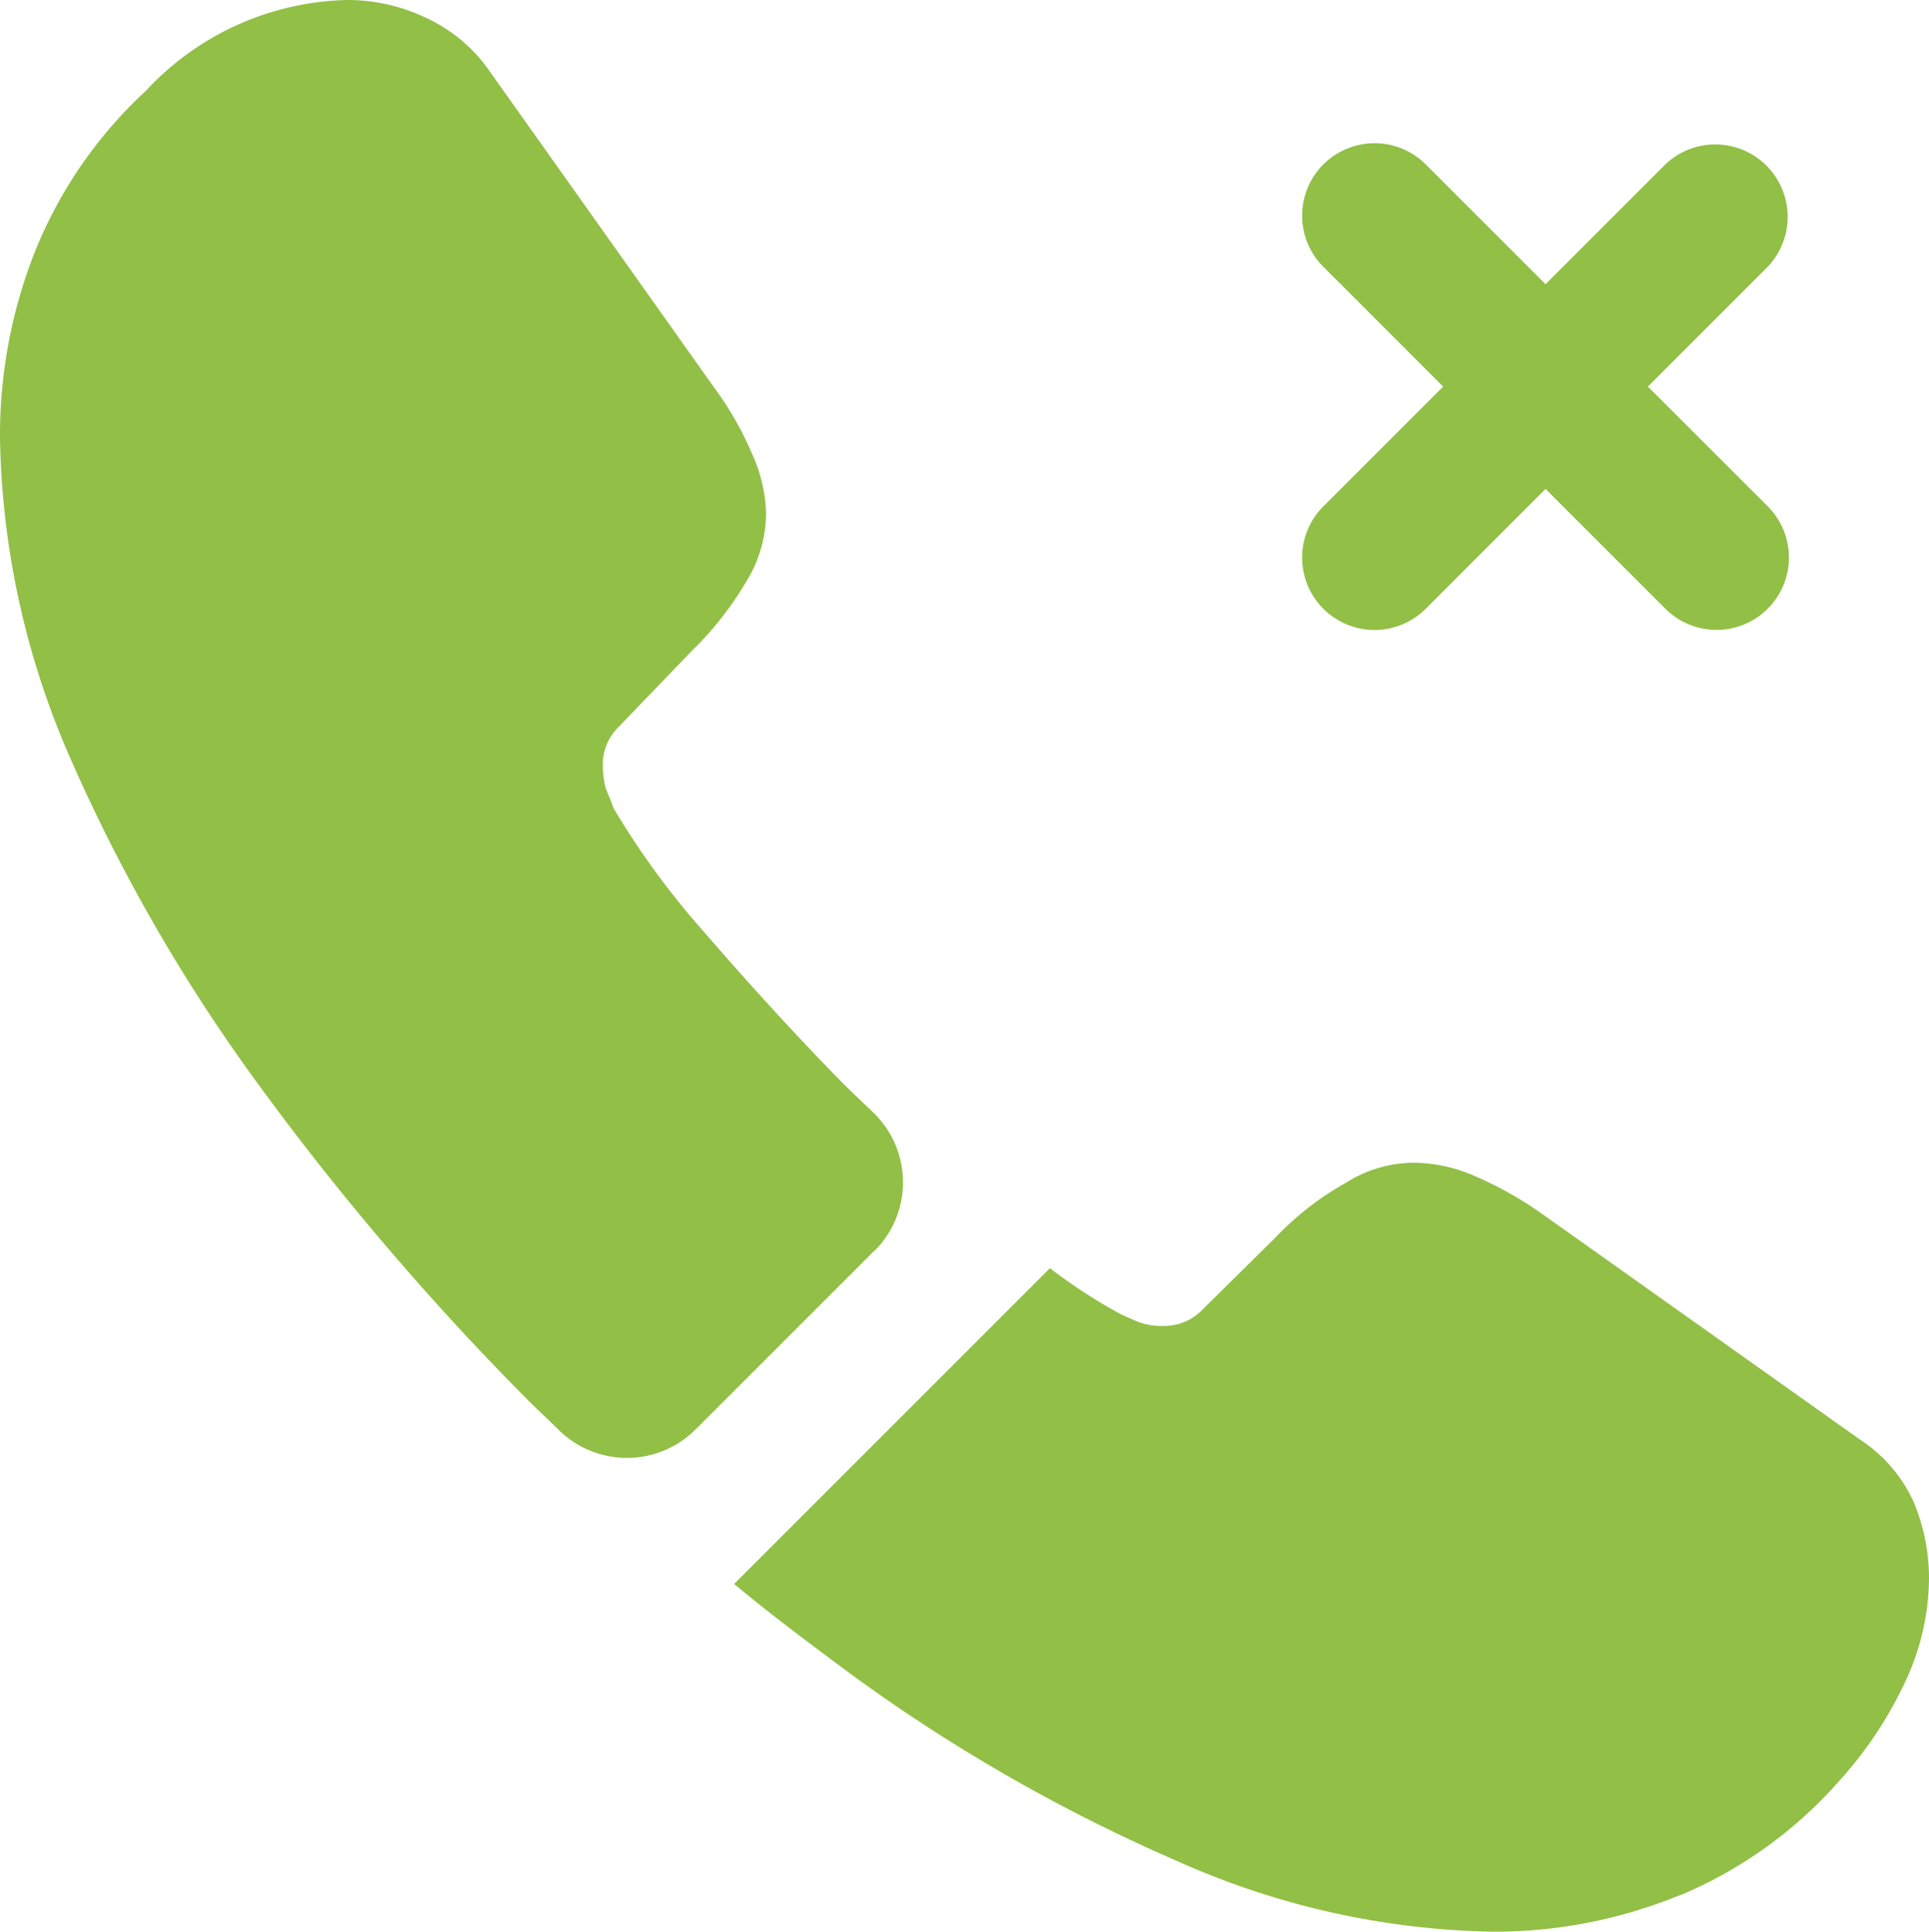
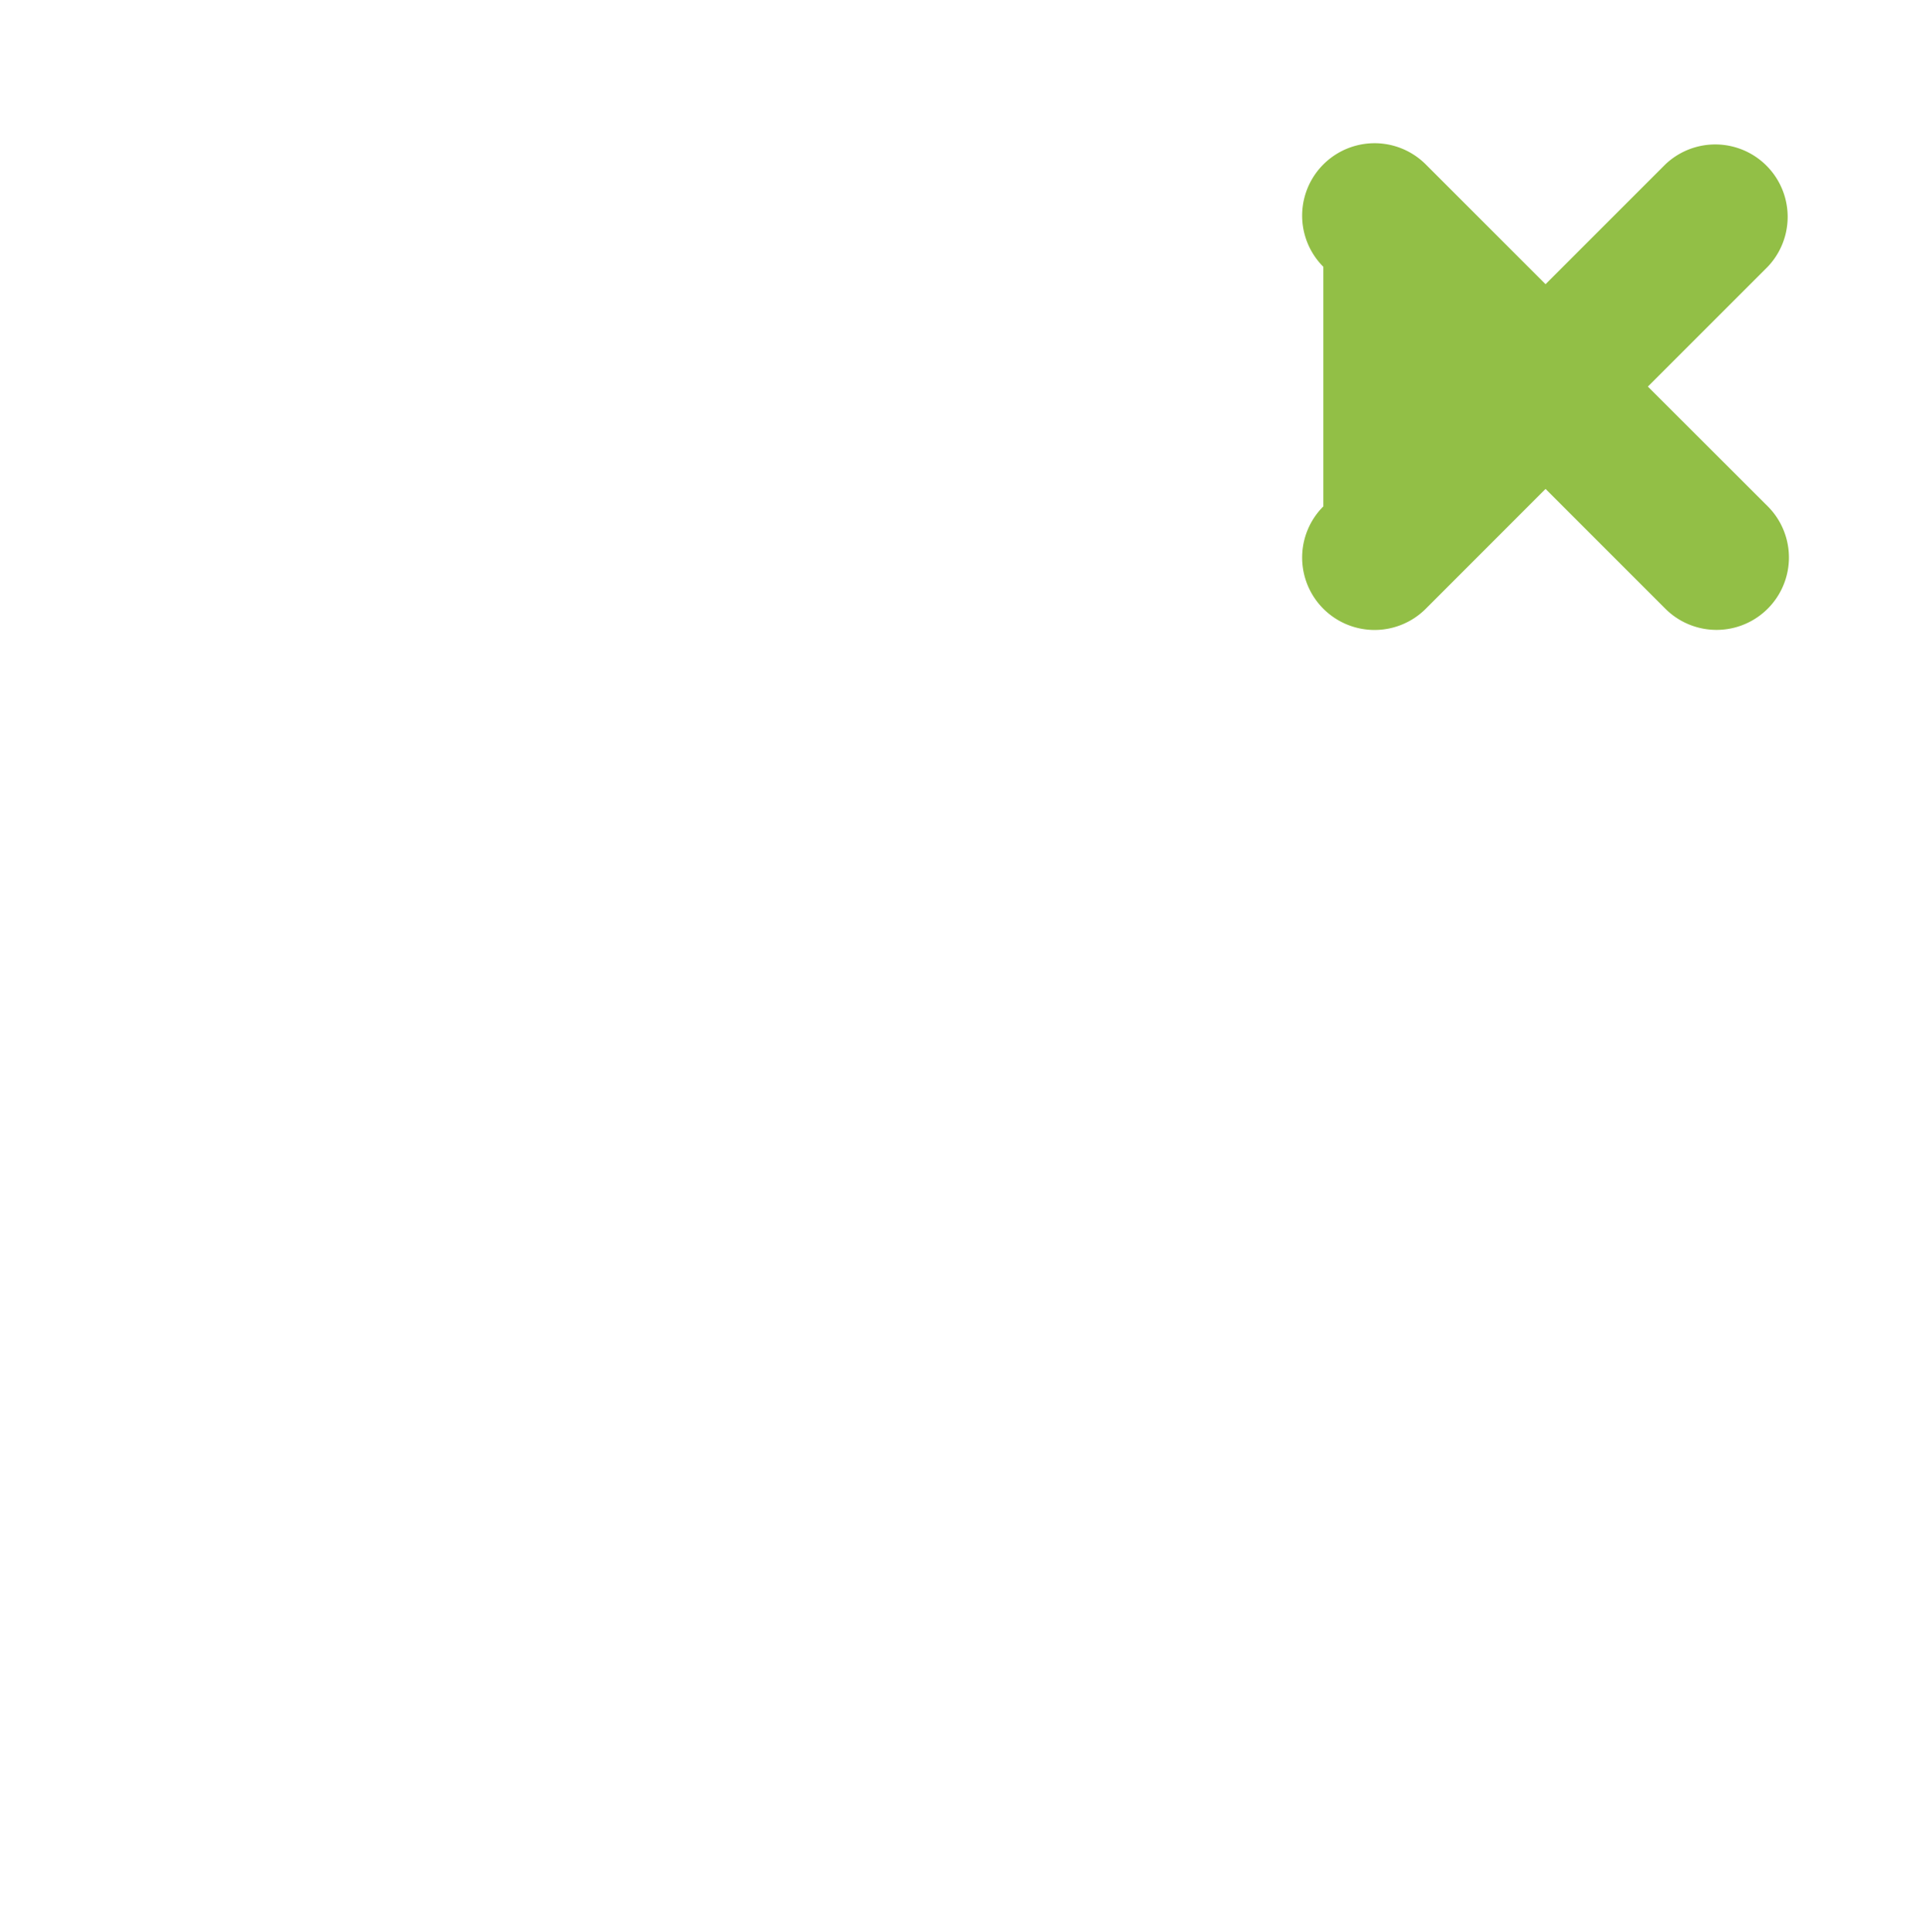
<svg xmlns="http://www.w3.org/2000/svg" width="25.656" height="25.693" viewBox="0 0 25.656 25.693">
  <g id="call-remove" transform="translate(-2 -2)">
-     <path id="Path_1108" data-name="Path 1108" d="M20.078,6.719l1.593-1.593A.963.963,0,0,0,20.31,3.764L18.717,5.357,17.124,3.764a.963.963,0,1,0-1.362,1.362l1.593,1.593L15.762,8.312a.963.963,0,1,0,1.362,1.362L18.717,8.08,20.31,9.673a.963.963,0,1,0,1.362-1.362Z" transform="translate(3.839 0.423)" fill="#92bf46" />
-     <path id="Path_1109" data-name="Path 1109" d="M13.627,18.637,11.25,21.014a1.291,1.291,0,0,1-1.811.013c-.141-.141-.283-.27-.424-.411a36.5,36.5,0,0,1-3.584-4.2,22.9,22.9,0,0,1-2.518-4.381A11.03,11.03,0,0,1,2,7.833a6.646,6.646,0,0,1,.462-2.479A5.913,5.913,0,0,1,3.94,3.208,3.764,3.764,0,0,1,6.612,2a2.414,2.414,0,0,1,1.041.231,2.094,2.094,0,0,1,.861.719l2.981,4.2a4.4,4.4,0,0,1,.514.9,2.031,2.031,0,0,1,.18.784,1.744,1.744,0,0,1-.27.912,4.37,4.37,0,0,1-.719.912l-.976,1.015a.688.688,0,0,0-.206.514,1.166,1.166,0,0,0,.039.3c.039.1.077.18.1.257a10.661,10.661,0,0,0,1.2,1.644c.578.668,1.195,1.349,1.863,2.03.128.128.27.257.4.385a1.287,1.287,0,0,1,.012,1.834Z" fill="#92bf46" />
-     <path id="Path_1110" data-name="Path 1110" d="M25.492,19.551a3.263,3.263,0,0,1-.193,1.092,3.138,3.138,0,0,1-.128.308,5.3,5.3,0,0,1-.874,1.31,5.792,5.792,0,0,1-2.107,1.516c-.013,0-.026.013-.039.013a6.49,6.49,0,0,1-2.467.475,10.706,10.706,0,0,1-4.188-.938,22.565,22.565,0,0,1-4.419-2.544c-.5-.373-1-.745-1.477-1.143l4.2-4.2a7.218,7.218,0,0,0,.951.617c.064.026.141.064.231.1a.887.887,0,0,0,.321.051.707.707,0,0,0,.527-.218l.976-.964a3.942,3.942,0,0,1,.925-.719,1.711,1.711,0,0,1,.912-.27,2.05,2.05,0,0,1,.784.167,4.969,4.969,0,0,1,.9.5l4.252,3.019a1.949,1.949,0,0,1,.707.822,2.636,2.636,0,0,1,.206,1.006Z" transform="translate(2.164 3.428)" fill="#92bf46" />
+     <path id="Path_1108" data-name="Path 1108" d="M20.078,6.719l1.593-1.593A.963.963,0,0,0,20.31,3.764L18.717,5.357,17.124,3.764a.963.963,0,1,0-1.362,1.362L15.762,8.312a.963.963,0,1,0,1.362,1.362L18.717,8.08,20.31,9.673a.963.963,0,1,0,1.362-1.362Z" transform="translate(3.839 0.423)" fill="#92bf46" />
  </g>
</svg>